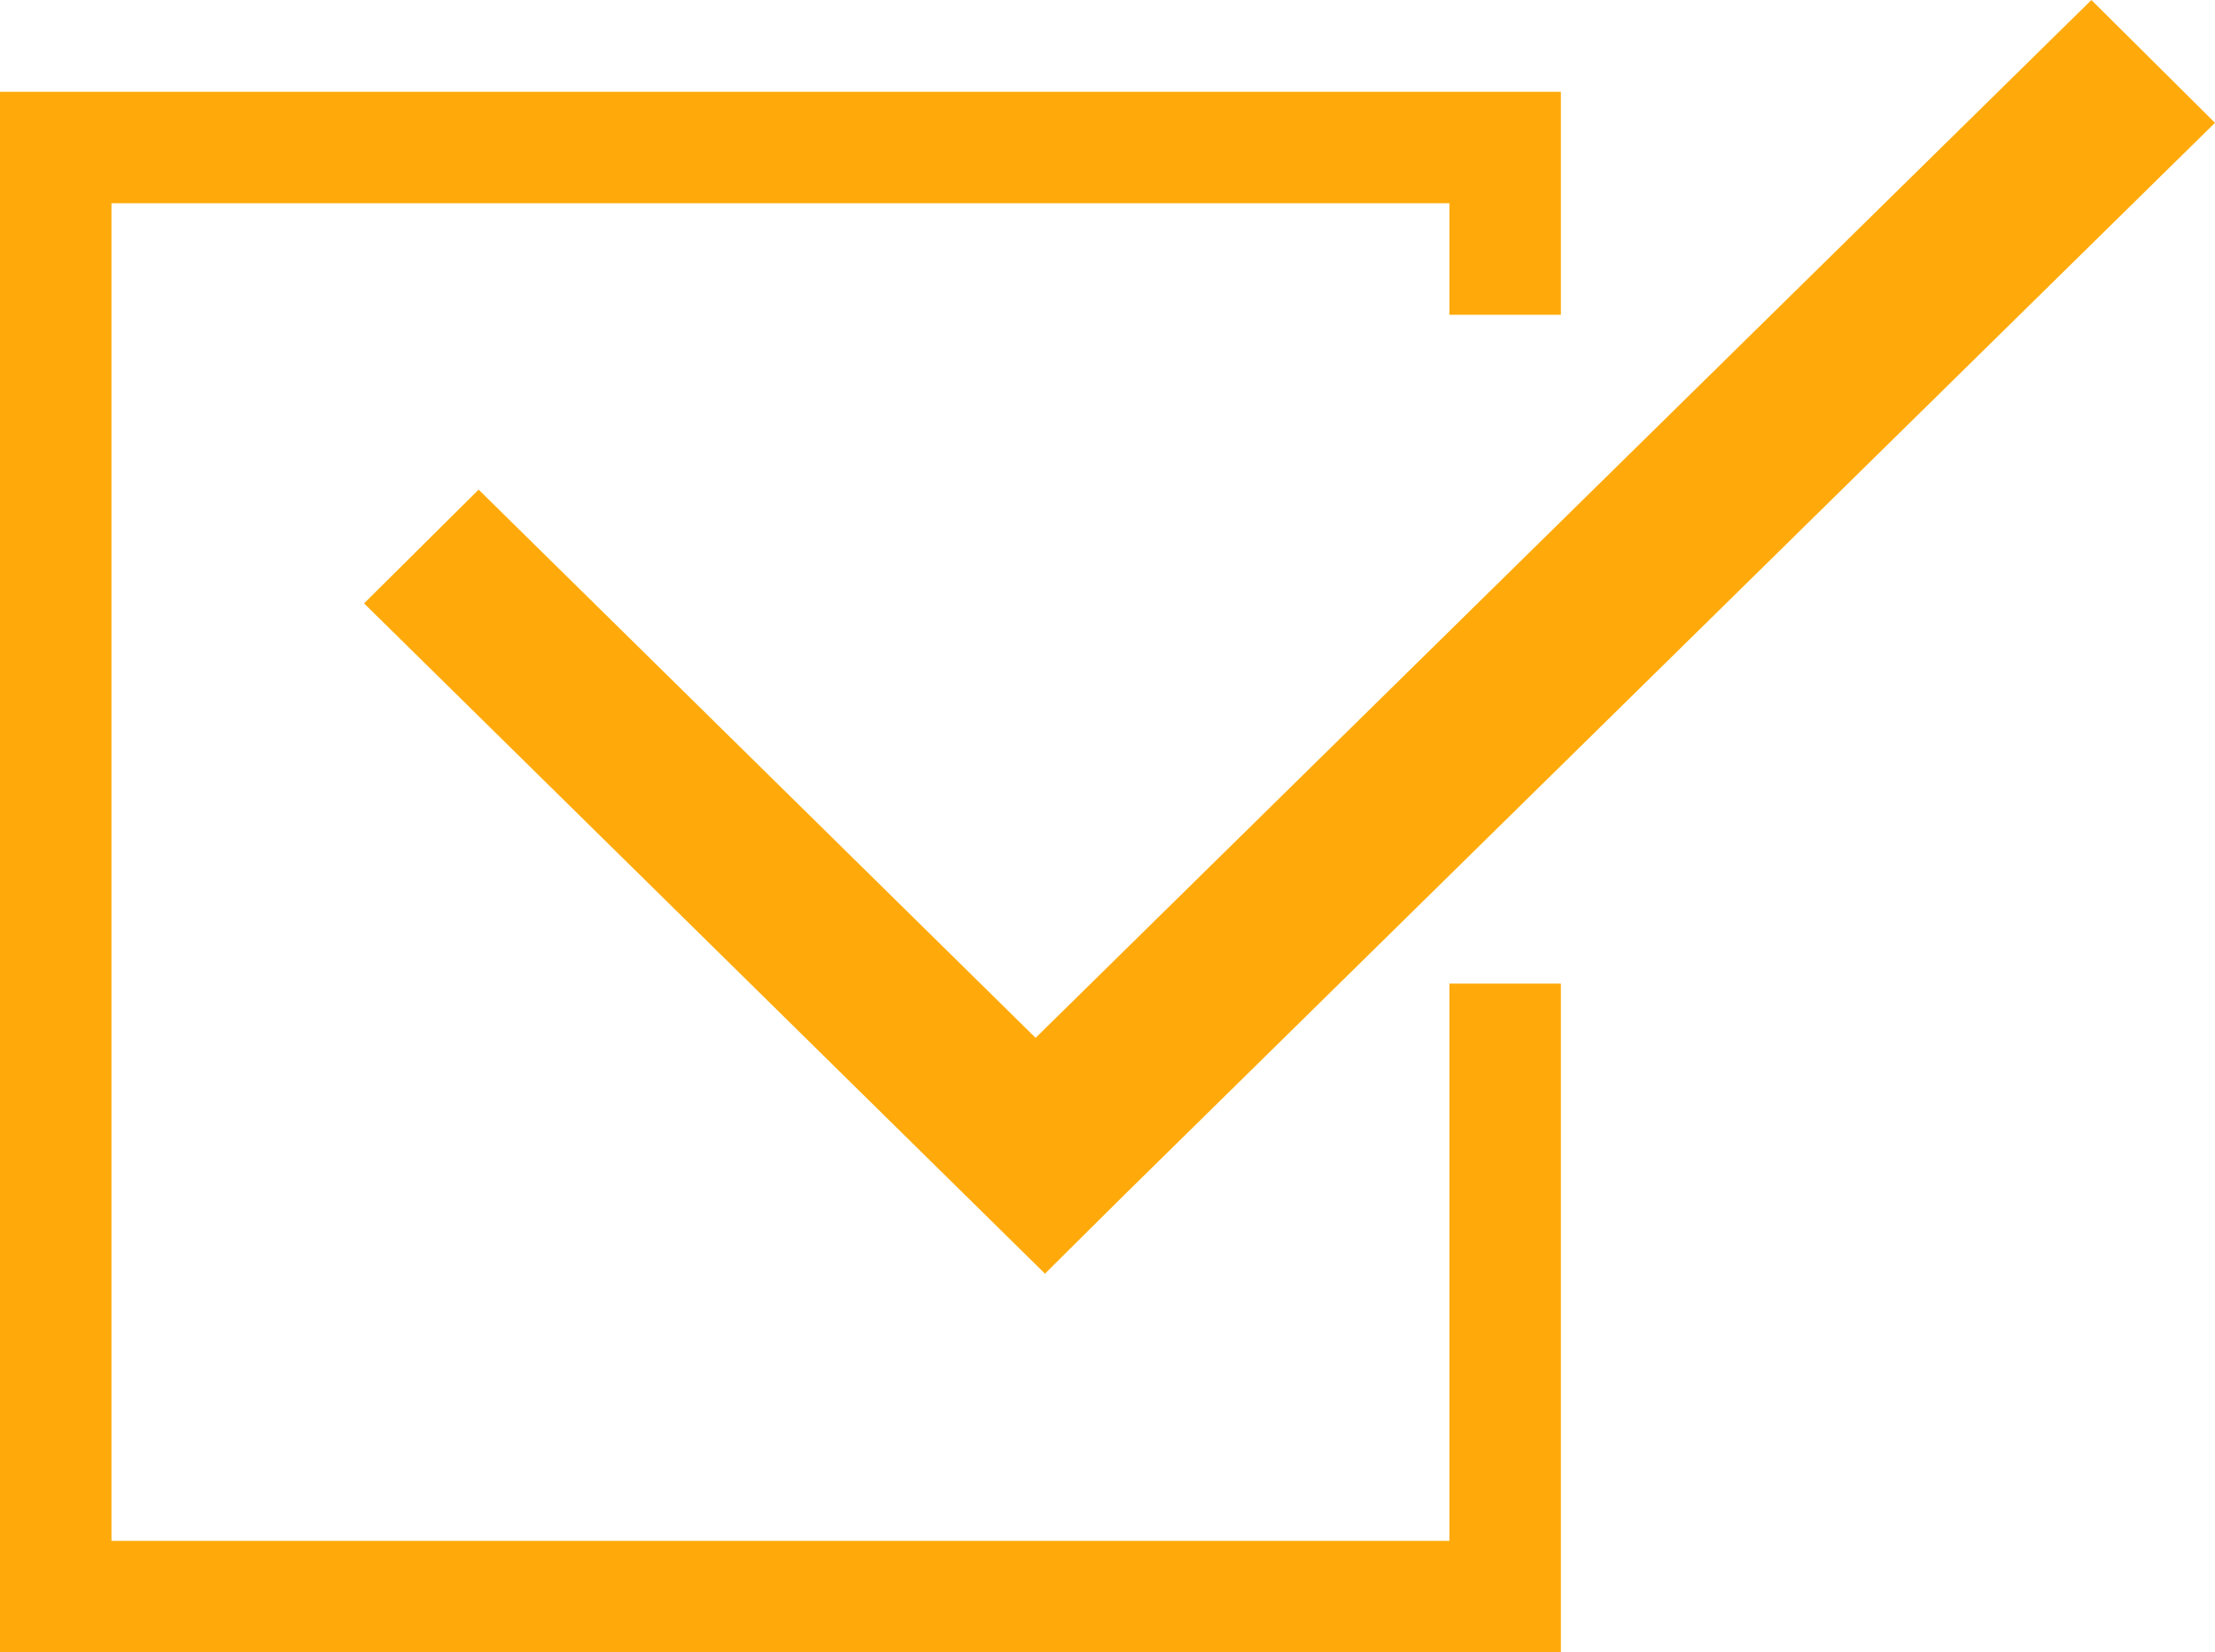
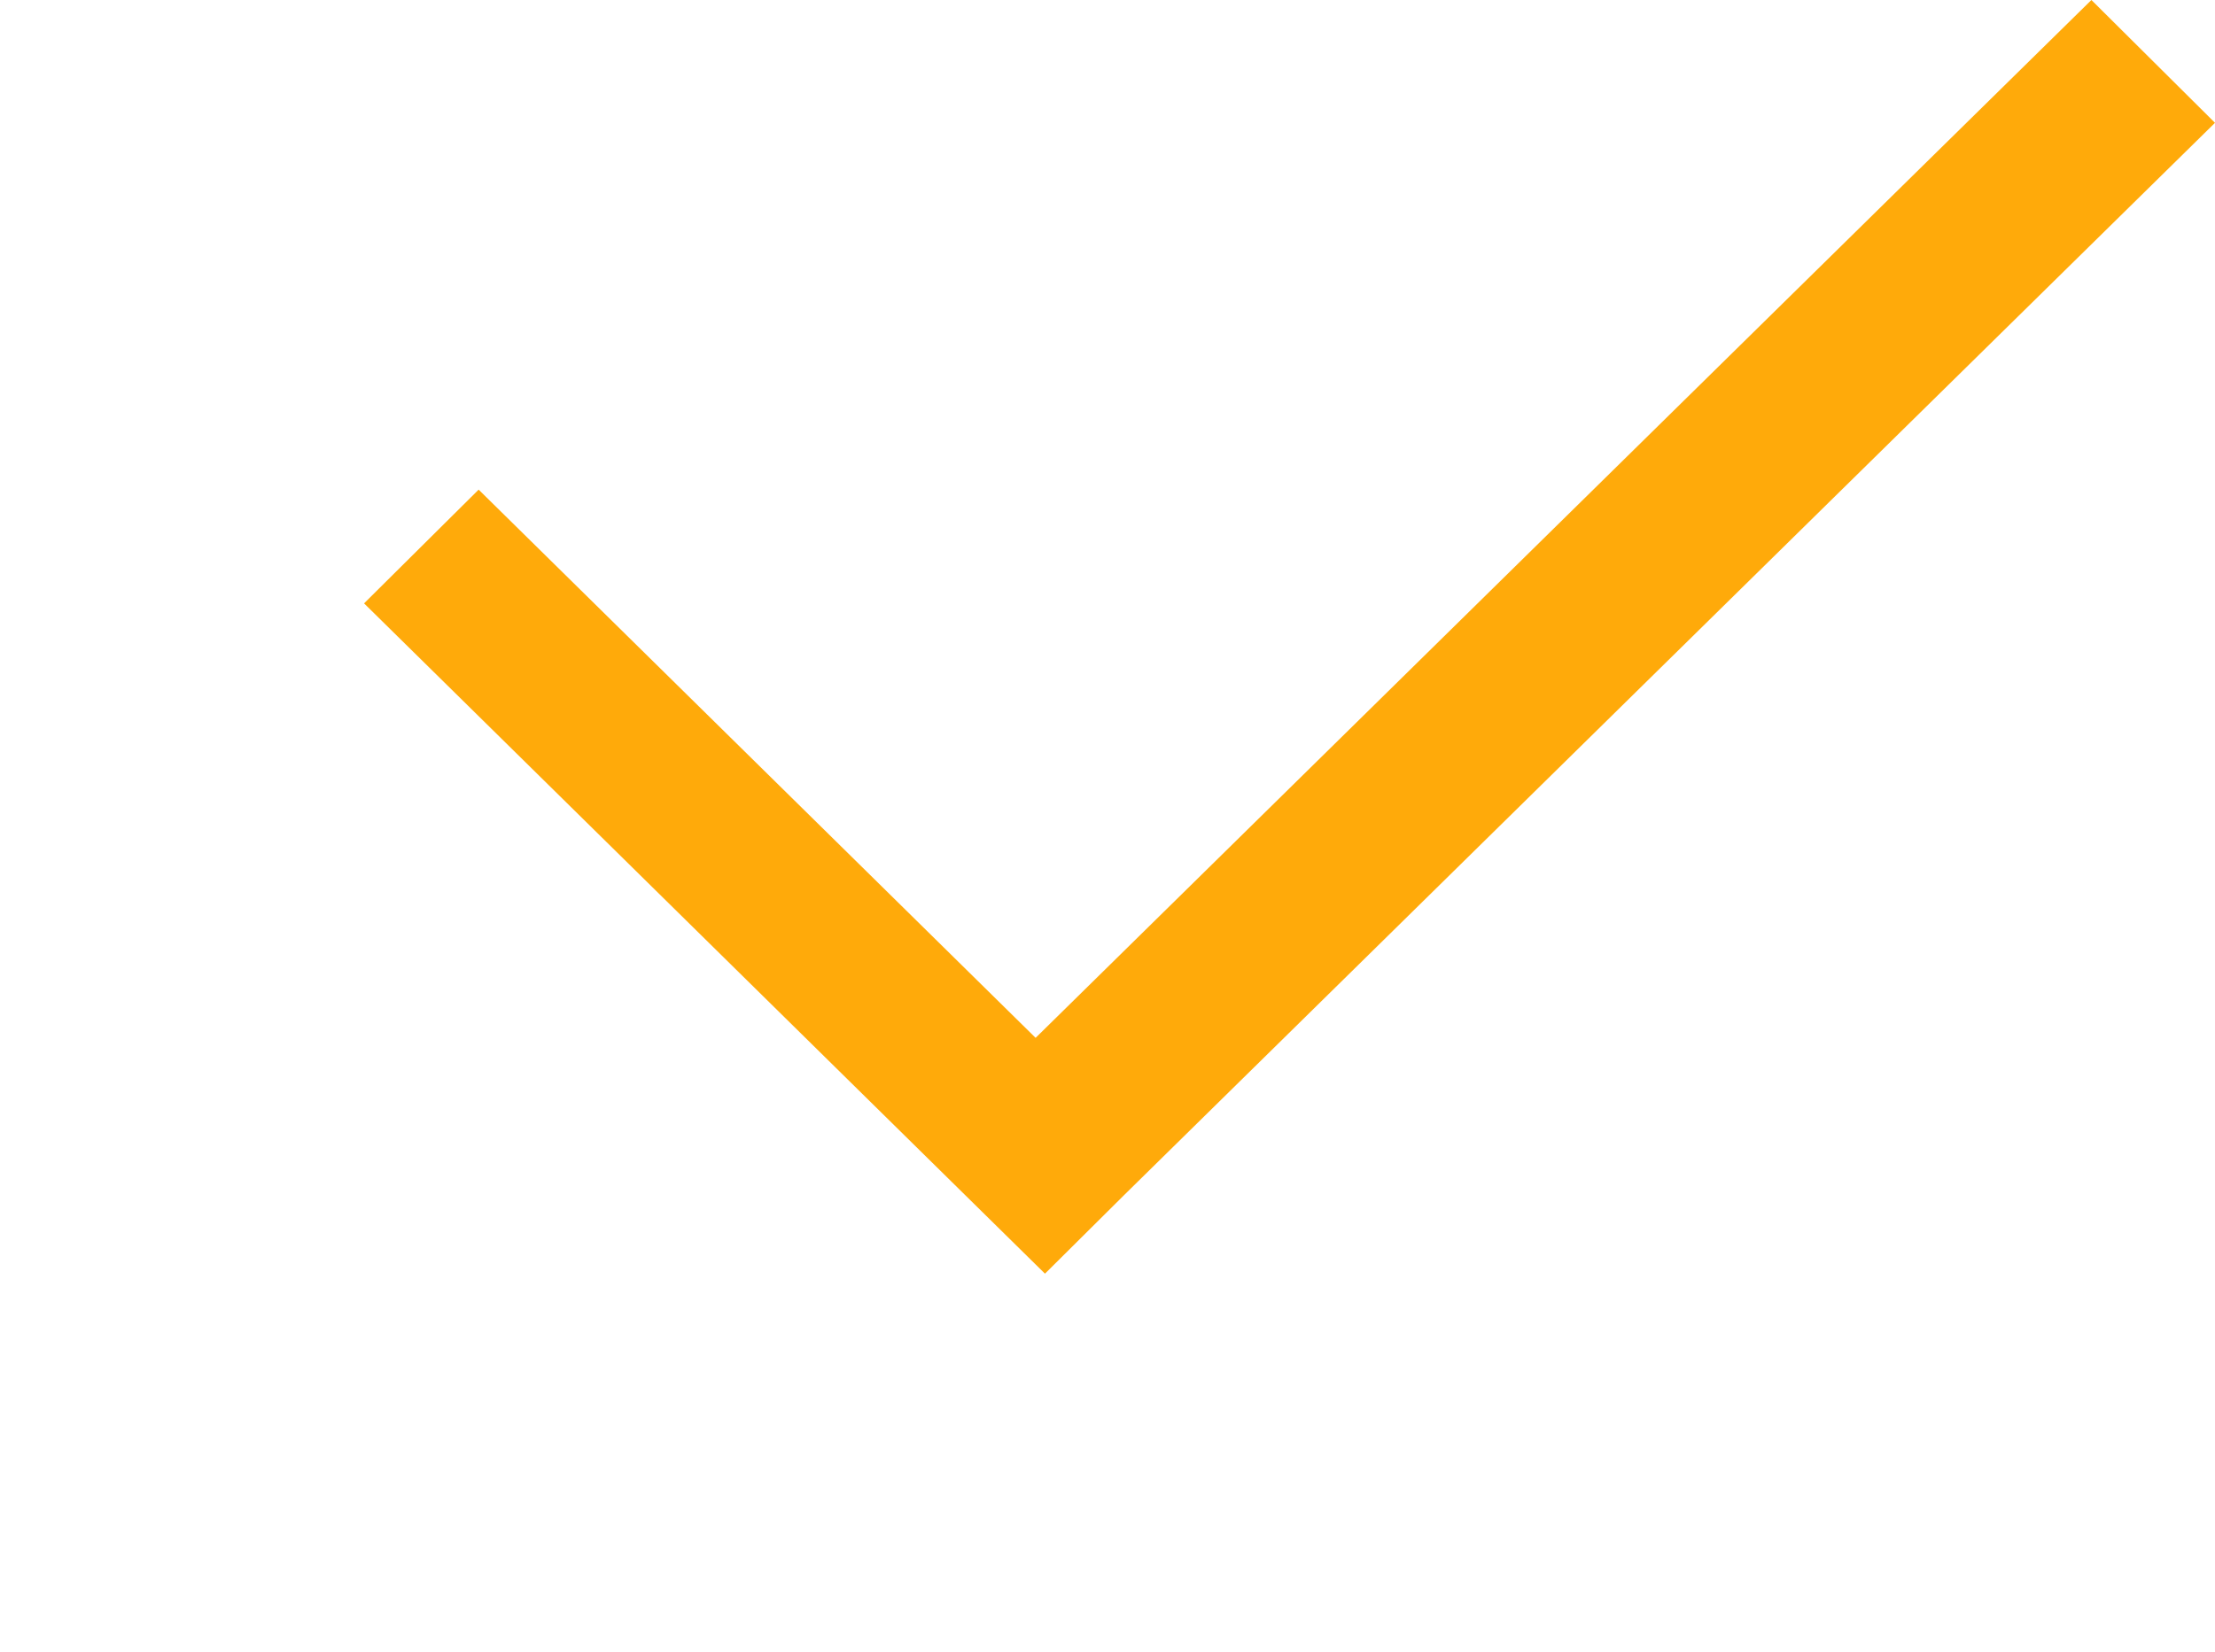
<svg xmlns="http://www.w3.org/2000/svg" width="24.124" height="18" viewBox="0 0 24.124 18">
  <g id="list_icon" transform="translate(-34 -7995)">
    <path id="合体_4" data-name="合体 4" d="M0,6.573,1.248,5.334l6.066,5.972L18.813,0l1.346,1.338L8.285,13.012l-.869.863Z" transform="translate(37.965 7995)" fill="#ffaa0a" />
-     <path id="前面オブジェクトで型抜き_15" data-name="前面オブジェクトで型抜き 15" d="M17,17H0V0H17V2.429H15.786V1.214H1.214V15.786H15.786V9.715H17V17Z" transform="translate(34 7996)" fill="#ffaa0a" />
  </g>
</svg>